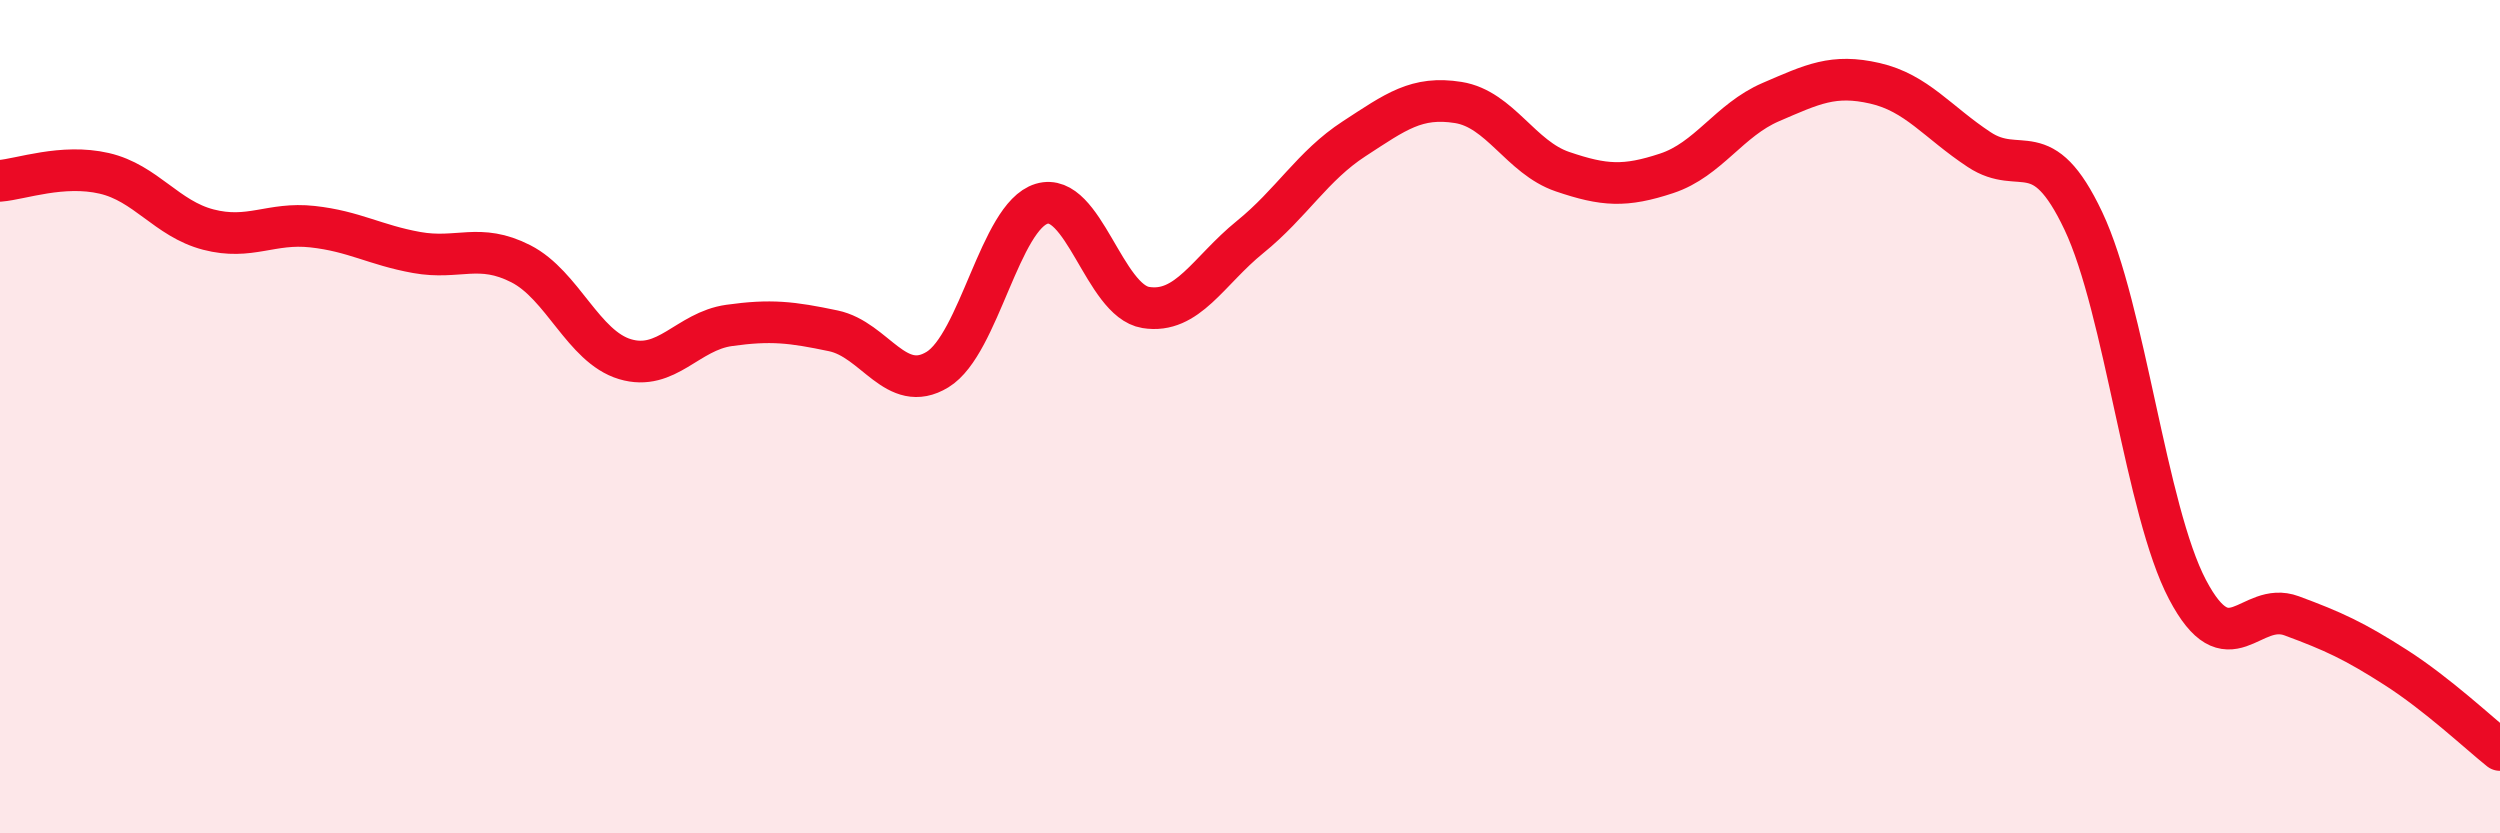
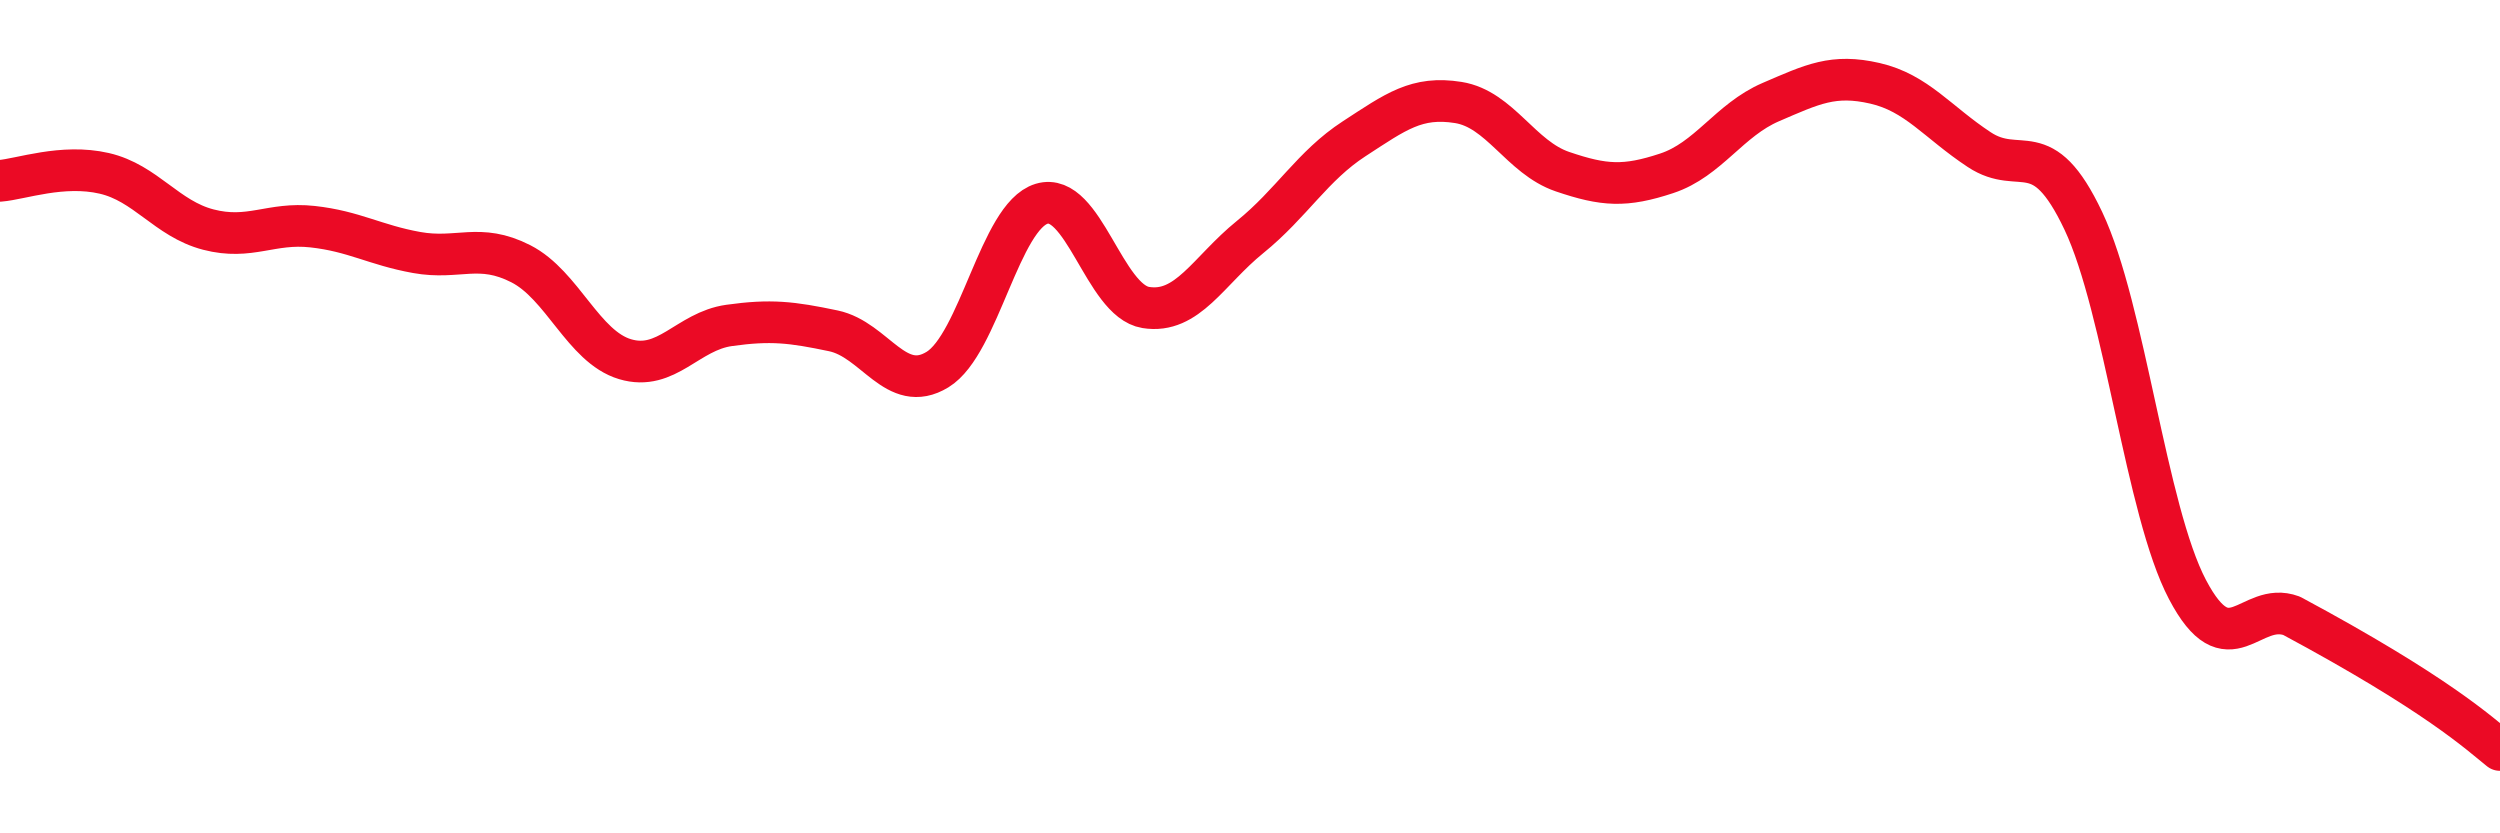
<svg xmlns="http://www.w3.org/2000/svg" width="60" height="20" viewBox="0 0 60 20">
-   <path d="M 0,4.34 C 0.5,4.3 1.5,3.93 2.5,4.16 C 3.5,4.39 4,5.25 5,5.51 C 6,5.77 6.5,5.33 7.5,5.44 C 8.5,5.55 9,5.88 10,6.06 C 11,6.24 11.5,5.82 12.5,6.33 C 13.5,6.84 14,8.32 15,8.62 C 16,8.92 16.5,7.95 17.5,7.81 C 18.5,7.67 19,7.73 20,7.94 C 21,8.15 21.5,9.48 22.5,8.87 C 23.5,8.26 24,5.19 25,4.89 C 26,4.59 26.5,7.22 27.5,7.38 C 28.5,7.54 29,6.5 30,5.69 C 31,4.88 31.5,3.98 32.5,3.33 C 33.5,2.68 34,2.3 35,2.46 C 36,2.62 36.5,3.78 37.5,4.12 C 38.5,4.46 39,4.49 40,4.16 C 41,3.83 41.5,2.88 42.5,2.45 C 43.5,2.02 44,1.77 45,2 C 46,2.23 46.5,2.93 47.5,3.59 C 48.5,4.25 49,3.19 50,5.3 C 51,7.41 51.5,12.25 52.5,14.15 C 53.5,16.05 54,14.41 55,14.78 C 56,15.15 56.5,15.38 57.5,16.02 C 58.5,16.66 59.5,17.6 60,18L60 20L0 20Z" fill="#EB0A25" opacity="0.1" stroke-linecap="round" stroke-linejoin="round" />
-   <path d="M 0,4.34 C 0.5,4.3 1.5,3.93 2.5,4.16 C 3.5,4.39 4,5.25 5,5.51 C 6,5.77 6.5,5.33 7.5,5.44 C 8.5,5.55 9,5.88 10,6.06 C 11,6.24 11.5,5.82 12.5,6.33 C 13.5,6.84 14,8.32 15,8.62 C 16,8.92 16.5,7.95 17.5,7.81 C 18.5,7.67 19,7.73 20,7.94 C 21,8.15 21.5,9.48 22.5,8.87 C 23.5,8.26 24,5.19 25,4.89 C 26,4.59 26.5,7.22 27.5,7.38 C 28.5,7.54 29,6.5 30,5.69 C 31,4.88 31.5,3.98 32.5,3.33 C 33.5,2.68 34,2.3 35,2.46 C 36,2.62 36.5,3.78 37.5,4.12 C 38.5,4.46 39,4.49 40,4.16 C 41,3.83 41.5,2.88 42.5,2.45 C 43.5,2.02 44,1.77 45,2 C 46,2.23 46.5,2.93 47.5,3.59 C 48.5,4.25 49,3.19 50,5.3 C 51,7.41 51.5,12.25 52.5,14.15 C 53.5,16.05 54,14.41 55,14.78 C 56,15.15 56.5,15.38 57.5,16.02 C 58.5,16.66 59.5,17.6 60,18" stroke="#EB0A25" stroke-width="1" fill="none" stroke-linecap="round" stroke-linejoin="round" />
+   <path d="M 0,4.34 C 0.5,4.3 1.5,3.93 2.5,4.16 C 3.5,4.39 4,5.25 5,5.51 C 6,5.77 6.5,5.33 7.5,5.44 C 8.5,5.55 9,5.88 10,6.06 C 11,6.24 11.5,5.82 12.5,6.33 C 13.5,6.84 14,8.32 15,8.62 C 16,8.92 16.5,7.95 17.5,7.81 C 18.5,7.67 19,7.73 20,7.94 C 21,8.15 21.5,9.48 22.5,8.87 C 23.5,8.26 24,5.19 25,4.89 C 26,4.59 26.5,7.22 27.5,7.38 C 28.5,7.54 29,6.5 30,5.69 C 31,4.88 31.5,3.98 32.5,3.33 C 33.5,2.68 34,2.3 35,2.46 C 36,2.62 36.5,3.78 37.5,4.12 C 38.5,4.46 39,4.49 40,4.16 C 41,3.83 41.5,2.88 42.5,2.45 C 43.5,2.02 44,1.77 45,2 C 46,2.23 46.5,2.93 47.5,3.59 C 48.5,4.25 49,3.19 50,5.3 C 51,7.41 51.5,12.25 52.5,14.15 C 53.5,16.05 54,14.41 55,14.78 C 58.5,16.66 59.5,17.6 60,18" stroke="#EB0A25" stroke-width="1" fill="none" stroke-linecap="round" stroke-linejoin="round" />
</svg>